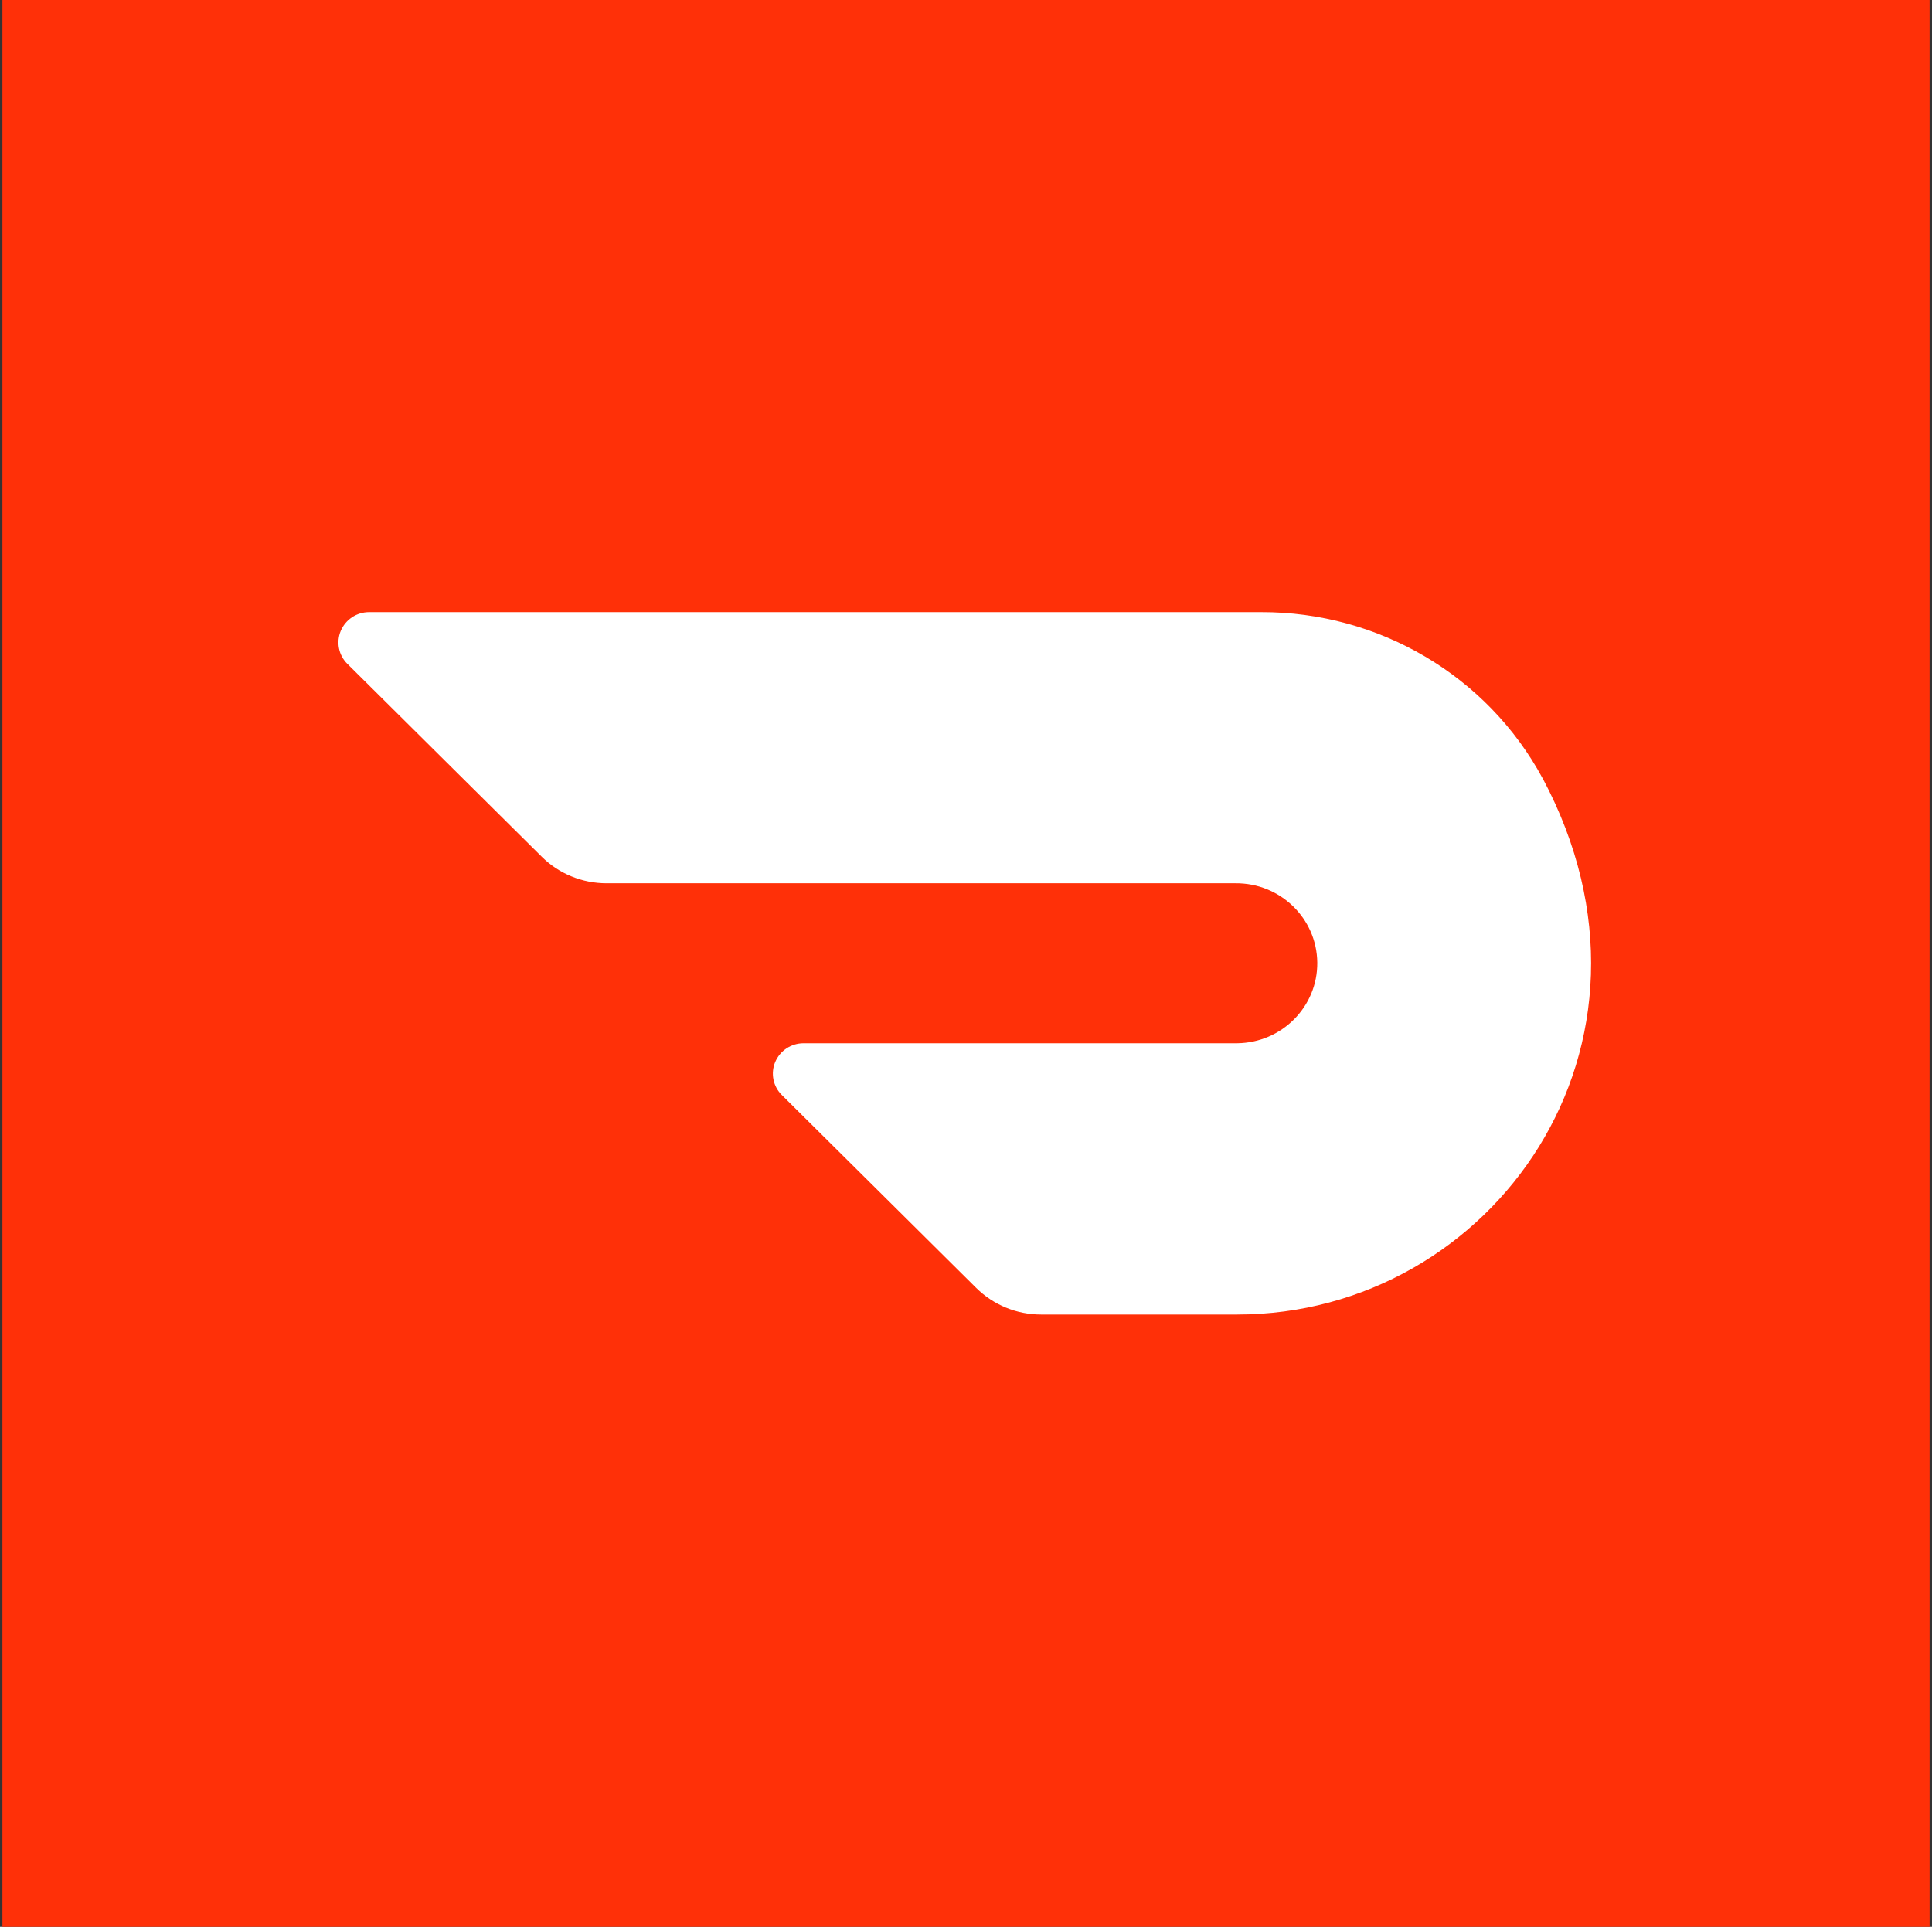
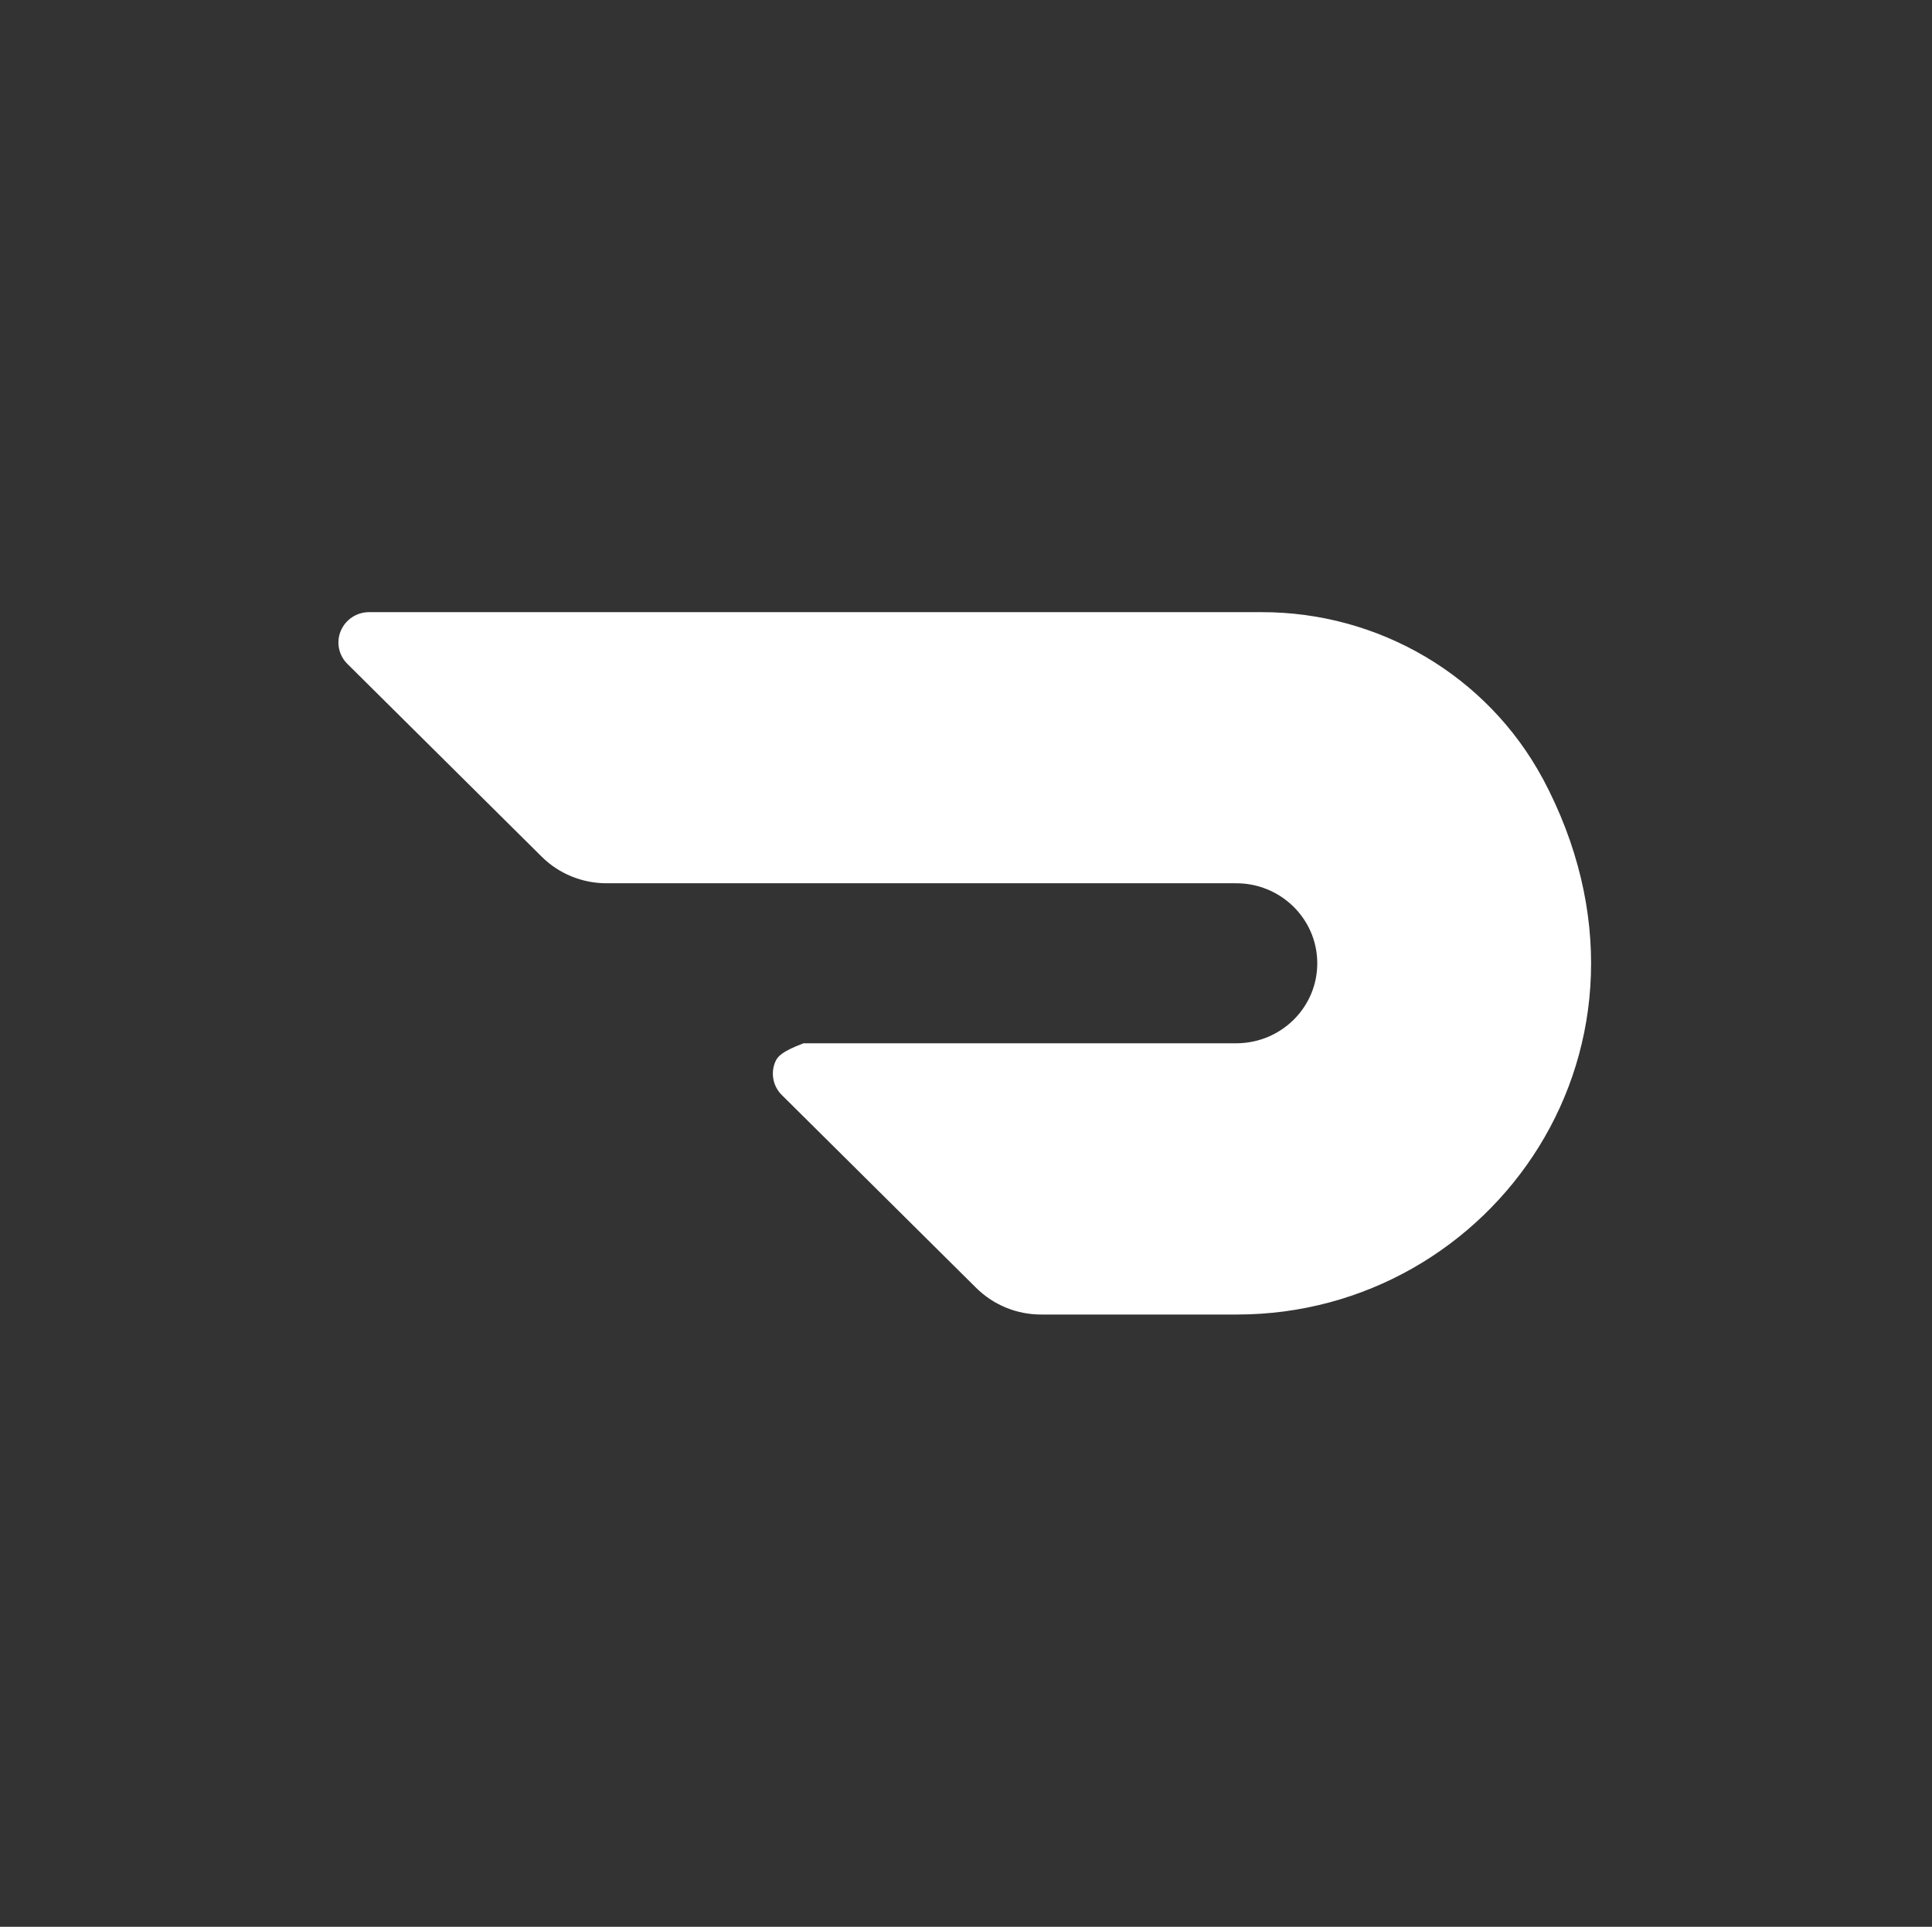
<svg xmlns="http://www.w3.org/2000/svg" width="401" height="400" viewBox="0 0 401 400" fill="none">
  <rect x="0" y="0" width="401" height="400" fill="#333333" stroke="none" />
-   <rect width="400" height="400" transform="translate(0.5)" fill="#FF3008" />
-   <path d="M320.184 161.589C308.684 140.271 286.182 126.999 261.712 127.08H76.569C75.318 127.086 74.097 127.458 73.057 128.153C72.017 128.847 71.205 129.832 70.721 130.985C70.243 132.13 70.119 133.392 70.364 134.608C70.608 135.825 71.21 136.94 72.093 137.813L112.424 177.834C115.985 181.379 120.837 183.363 125.885 183.363H256.403C265.706 183.265 273.31 190.633 273.408 199.805C273.506 208.977 266.049 216.491 256.746 216.581H166.764C165.512 216.582 164.289 216.951 163.246 217.642C162.203 218.333 161.387 219.317 160.899 220.469C160.418 221.616 160.29 222.88 160.533 224.1C160.776 225.32 161.379 226.439 162.263 227.313L202.619 267.367C206.203 270.91 211.04 272.895 216.08 272.889H256.779C309.729 272.889 349.767 217.022 320.184 161.564" fill="white" />
+   <path d="M320.184 161.589C308.684 140.271 286.182 126.999 261.712 127.08H76.569C75.318 127.086 74.097 127.458 73.057 128.153C72.017 128.847 71.205 129.832 70.721 130.985C70.243 132.13 70.119 133.392 70.364 134.608C70.608 135.825 71.21 136.94 72.093 137.813L112.424 177.834C115.985 181.379 120.837 183.363 125.885 183.363H256.403C265.706 183.265 273.31 190.633 273.408 199.805C273.506 208.977 266.049 216.491 256.746 216.581H166.764C162.203 218.333 161.387 219.317 160.899 220.469C160.418 221.616 160.29 222.88 160.533 224.1C160.776 225.32 161.379 226.439 162.263 227.313L202.619 267.367C206.203 270.91 211.04 272.895 216.08 272.889H256.779C309.729 272.889 349.767 217.022 320.184 161.564" fill="white" />
</svg>